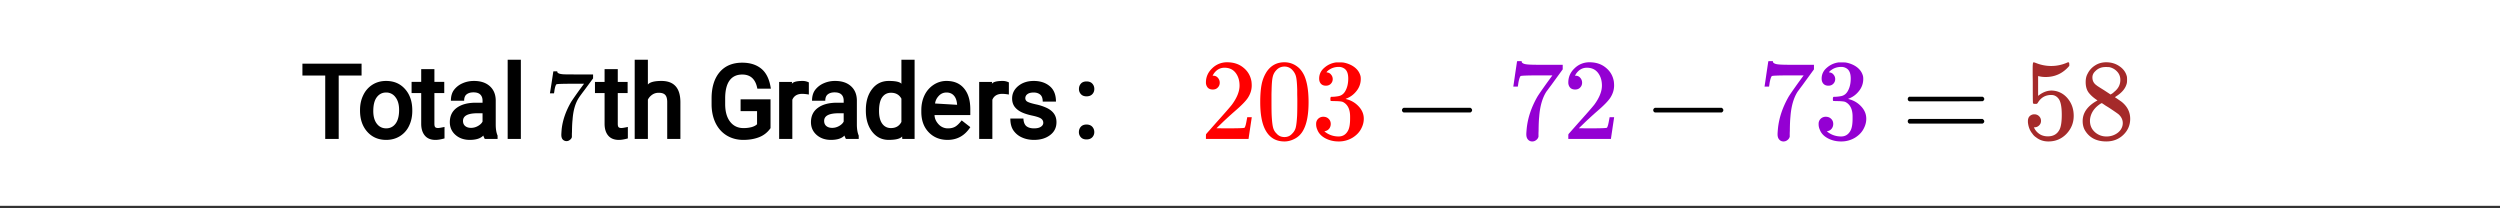
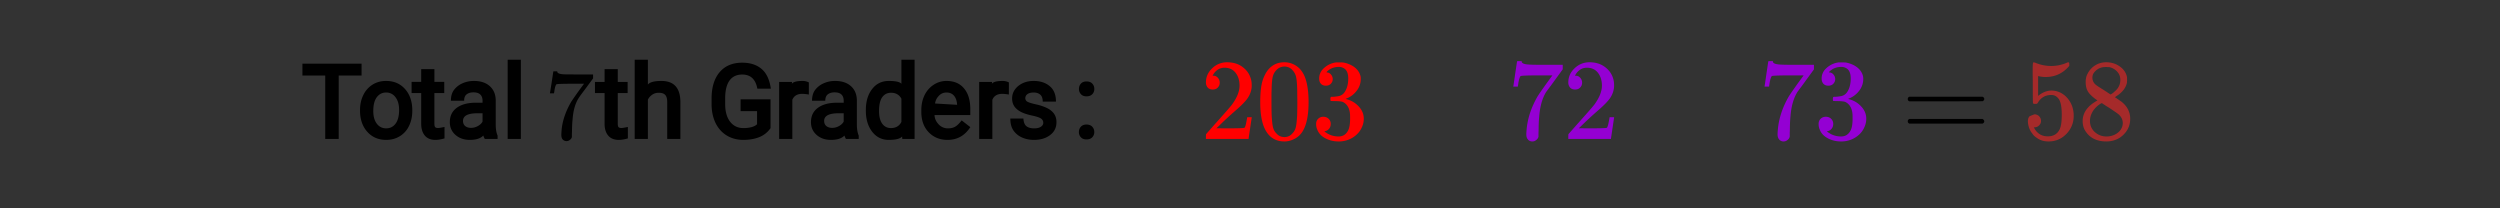
<svg xmlns="http://www.w3.org/2000/svg" xmlns:xlink="http://www.w3.org/1999/xlink" width="449.28" height="37.44" viewBox="0 0 336.96 28.08">
  <rect x="0" y="0" width="336.96" height="28.08" fill="#333333" stroke="none" />
  <defs>
    <symbol overflow="visible" id="b">
      <path d="M.734-6.172C.742-6.192.82-6.68.97-7.64l.219-1.453c0-.008.085-.015.265-.015h.266v.046c0 .094.066.172.203.235.133.062.367.105.703.125.344.012 1.102.015 2.281.015h1.64v.532l-.921 1.25c-.137.187-.293.398-.469.625l-.39.531a7.378 7.378 0 0 0-.157.234c-.468.73-.746 1.704-.828 2.922-.043.375-.07.883-.078 1.516 0 .125-.008.258-.015.39v.438a.62.62 0 0 1-.266.375.674.674 0 0 1-.438.172.692.692 0 0 1-.53-.219c-.126-.144-.188-.351-.188-.625 0-.125.015-.379.046-.765.133-1.208.555-2.426 1.266-3.657.176-.281.55-.82 1.125-1.625l.625-.843h-1.25c-1.574 0-2.398.027-2.469.078-.043.023-.093.12-.156.296a3.92 3.92 0 0 0-.125.625c-.023.157-.039.247-.047.266v.031H.734zm0 0" />
    </symbol>
    <symbol overflow="visible" id="c">
      <path d="M1.703-6.656c-.293 0-.523-.086-.687-.266a1.033 1.033 0 0 1-.235-.687c0-.739.281-1.375.844-1.907a2.815 2.815 0 0 1 2.016-.812c.882 0 1.617.246 2.203.734.593.48.953 1.106 1.078 1.875.02.188.031.36.031.516 0 .594-.18 1.156-.531 1.687-.293.438-.875 1.032-1.75 1.782a52.15 52.15 0 0 0-1.563 1.421l-.906.876 1.172.015c1.625 0 2.488-.023 2.594-.078.039-.008.093-.117.156-.328.04-.113.113-.469.219-1.063v-.03h.61v.03L6.53-.047V0H.781v-.297c0-.207.008-.328.031-.36.008-.007.442-.5 1.297-1.468 1.125-1.25 1.848-2.078 2.172-2.484.688-.938 1.032-1.797 1.032-2.579 0-.687-.18-1.257-.532-1.718-.355-.457-.855-.688-1.5-.688-.594 0-1.078.274-1.453.813a3.27 3.27 0 0 1-.094.156.442.442 0 0 0-.046.094c0 .011.023.015.078.015.257 0 .468.094.625.282a.97.97 0 0 1 .25.656c0 .262-.09.48-.266.656-.168.18-.39.266-.672.266zm0 0" />
    </symbol>
    <symbol overflow="visible" id="d">
      <path d="M1.484-9.063c.582-.843 1.375-1.265 2.375-1.265.75 0 1.41.262 1.985.781.281.274.52.621.718 1.047.375.867.563 2.047.563 3.547 0 1.594-.219 2.82-.656 3.672C6.176-.688 5.75-.254 5.187.016c-.43.218-.867.328-1.312.328-1.188 0-2.059-.54-2.61-1.625C.829-2.133.61-3.36.61-4.953c0-.969.063-1.766.188-2.39a4.934 4.934 0 0 1 .687-1.72zM4.97-9.25a1.4 1.4 0 0 0-1.094-.5c-.438 0-.809.168-1.11.5a1.87 1.87 0 0 0-.468.875c-.086.336-.137.918-.156 1.75 0 .063-.008.266-.016.61v.859c0 .992.008 1.683.031 2.078.04.719.102 1.242.188 1.562.082.313.238.579.469.797.269.313.624.469 1.062.469.426 0 .773-.156 1.047-.469a1.72 1.72 0 0 0 .469-.797c.082-.32.144-.843.187-1.562.02-.395.031-1.086.031-2.078 0-.227-.007-.516-.015-.86v-.609c-.024-.832-.074-1.414-.157-1.75a1.942 1.942 0 0 0-.468-.875zm0 0" />
    </symbol>
    <symbol overflow="visible" id="e">
      <path d="M1.969-7.172c-.282 0-.508-.086-.672-.266-.156-.175-.234-.406-.234-.687 0-.582.234-1.07.703-1.469a2.952 2.952 0 0 1 1.609-.719h.234c.364 0 .594.008.688.016.344.055.687.164 1.031.328.688.344 1.117.828 1.297 1.453.031.106.047.246.047.422a2.55 2.55 0 0 1-.578 1.64c-.375.481-.844.825-1.407 1.032-.054.024-.054.04 0 .047.02.012.07.027.157.047.625.18 1.148.508 1.578.984.437.48.656 1.024.656 1.625 0 .43-.101.84-.297 1.235-.242.523-.64.96-1.203 1.312a3.56 3.56 0 0 1-1.89.516c-.68 0-1.282-.149-1.813-.438C1.344-.383.988-.77.812-1.25a1.74 1.74 0 0 1-.156-.766.93.93 0 0 1 .281-.703.965.965 0 0 1 .688-.265c.29 0 .531.093.719.28.187.18.281.407.281.688 0 .243-.07.45-.203.625a.916.916 0 0 1-.547.344l-.11.031c.563.461 1.204.688 1.923.688.57 0 1-.27 1.28-.813.177-.343.266-.867.266-1.578v-.297c0-.988-.328-1.644-.984-1.968-.156-.063-.477-.098-.953-.11l-.64-.015-.048-.032c-.023-.03-.03-.113-.03-.25 0-.125.015-.203.046-.234s.055-.047.078-.047c.281 0 .578-.023.89-.078.458-.063.802-.316 1.032-.766.238-.445.36-.988.36-1.625 0-.664-.18-1.113-.532-1.343a1.308 1.308 0 0 0-.734-.22c-.524 0-.977.142-1.36.423a.628.628 0 0 0-.14.11.752.752 0 0 0-.125.124l-.047.063a.617.617 0 0 0 .11.03.737.737 0 0 1 .515.298.885.885 0 0 1 .219.594c0 .25-.09.464-.266.64-.168.168-.387.25-.656.25zm0 0" />
    </symbol>
    <symbol overflow="visible" id="f">
-       <path d="M1.516-3.563c-.149-.07-.22-.175-.22-.312 0-.133.071-.238.22-.313h9.015c.145.086.219.188.219.313s-.074.23-.219.313zm0 0" />
-     </symbol>
+       </symbol>
    <symbol overflow="visible" id="g">
      <path d="M.86-7.094c.007-.02.093-.582.25-1.687l.25-1.672c0-.02.1-.031.312-.031h.312v.062c0 .106.079.195.235.266.156.074.426.12.812.14.383.024 1.254.032 2.61.032h1.875v.609L6.469-7.937l-.532.734c-.199.262-.351.465-.453.61a5.32 5.32 0 0 0-.187.25c-.531.843-.852 1.968-.953 3.374-.043.418-.07.996-.078 1.735 0 .148-.008.293-.016.437v.5a.796.796 0 0 1-.313.453.807.807 0 0 1-.515.188.73.73 0 0 1-.594-.266C2.68-.086 2.61-.32 2.61-.625c0-.156.02-.445.063-.875.156-1.395.633-2.797 1.437-4.203.207-.332.641-.957 1.297-1.875l.719-.984H4.687c-1.804 0-2.75.03-2.843.093-.043.024-.102.137-.172.344a4.99 4.99 0 0 0-.156.734 2.65 2.65 0 0 1-.047.297v.047h-.61zm0 0" />
    </symbol>
    <symbol overflow="visible" id="h">
      <path d="M.875-5.375c0-.133.066-.238.203-.313h9.875c.156.075.235.18.235.313 0 .117-.075.215-.22.297l-4.921.016H1.109C.953-5.114.875-5.22.875-5.375zm0 3c0-.156.078-.258.234-.313h9.86c.008.012.031.032.062.063.04.023.067.043.078.063.02.011.036.039.047.078a.21.21 0 0 1 .031.109c0 .137-.078.242-.234.313H1.078c-.137-.07-.203-.176-.203-.313zm0 0" />
    </symbol>
    <symbol overflow="visible" id="i">
-       <path d="M1.656-3.313a.86.86 0 0 1 .625.25.851.851 0 0 1 .266.641c0 .242-.09.445-.266.61a.845.845 0 0 1-.594.25h-.109l.047.078c.156.336.395.609.719.828.32.21.695.312 1.125.312.738 0 1.265-.304 1.578-.922.195-.382.297-1.046.297-1.984 0-1.063-.14-1.781-.422-2.156-.262-.344-.59-.516-.984-.516-.805 0-1.415.356-1.829 1.063a.375.375 0 0 1-.125.125.848.848 0 0 1-.218.015c-.18 0-.278-.031-.297-.093-.024-.032-.032-.93-.032-2.704 0-.312-.007-.675-.015-1.093v-.813c0-.582.031-.875.094-.875.02-.02.039-.031.062-.031l.281.094a5.45 5.45 0 0 0 2.063.406c.726 0 1.43-.145 2.11-.438a.51.51 0 0 1 .202-.062c.082 0 .125.094.125.281v.203c-.843 1-1.906 1.5-3.187 1.5-.313 0-.602-.031-.86-.094l-.156-.03v2.671c.582-.476 1.188-.719 1.813-.719.195 0 .41.028.64.079.688.18 1.25.574 1.688 1.187.437.605.656 1.32.656 2.14 0 .938-.328 1.75-.984 2.438C5.312.004 4.504.344 3.547.344c-.649 0-1.2-.184-1.656-.547a1.707 1.707 0 0 1-.516-.516c-.305-.363-.496-.82-.578-1.375 0-.031-.008-.078-.016-.14v-.157c0-.289.078-.515.235-.671a.871.871 0 0 1 .64-.25zm0 0" />
+       <path d="M1.656-3.313a.86.86 0 0 1 .625.25.851.851 0 0 1 .266.641c0 .242-.09.445-.266.61a.845.845 0 0 1-.594.25h-.109l.047.078c.156.336.395.609.719.828.32.21.695.312 1.125.312.738 0 1.265-.304 1.578-.922.195-.382.297-1.046.297-1.984 0-1.063-.14-1.781-.422-2.156-.262-.344-.59-.516-.984-.516-.805 0-1.415.356-1.829 1.063a.375.375 0 0 1-.125.125.848.848 0 0 1-.218.015c-.18 0-.278-.031-.297-.093-.024-.032-.032-.93-.032-2.704 0-.312-.007-.675-.015-1.093v-.813c0-.582.031-.875.094-.875.02-.02.039-.031.062-.031l.281.094a5.45 5.45 0 0 0 2.063.406c.726 0 1.43-.145 2.11-.438a.51.51 0 0 1 .202-.062c.082 0 .125.094.125.281v.203c-.843 1-1.906 1.5-3.187 1.5-.313 0-.602-.031-.86-.094l-.156-.03v2.671c.582-.476 1.188-.719 1.813-.719.195 0 .41.028.64.079.688.18 1.25.574 1.688 1.187.437.605.656 1.32.656 2.14 0 .938-.328 1.75-.984 2.438C5.312.004 4.504.344 3.547.344c-.649 0-1.2-.184-1.656-.547a1.707 1.707 0 0 1-.516-.516c-.305-.363-.496-.82-.578-1.375 0-.031-.008-.078-.016-.14v-.157c0-.289.078-.515.235-.671zm0 0" />
    </symbol>
    <symbol overflow="visible" id="j">
      <path d="M2.672-5.188c-.512-.332-.906-.68-1.188-1.046-.273-.364-.406-.836-.406-1.422 0-.446.082-.817.25-1.11a2.729 2.729 0 0 1 1-1.125c.438-.289.942-.437 1.516-.437.695 0 1.304.187 1.828.562.52.368.844.836.969 1.407.007.062.015.187.015.375 0 .23-.011.386-.031.468-.156.68-.633 1.266-1.422 1.766l-.187.125c.582.398.882.605.906.625.77.617 1.156 1.383 1.156 2.297 0 .844-.308 1.562-.922 2.156-.617.594-1.383.89-2.297.89-1.273 0-2.21-.46-2.812-1.39-.25-.375-.375-.828-.375-1.36 0-1.124.664-2.05 2-2.78zM5.75-7.953c0-.445-.148-.82-.438-1.125a1.956 1.956 0 0 0-1.046-.594 5.947 5.947 0 0 0-.516-.015c-.555 0-1.012.187-1.375.562-.262.242-.39.523-.39.844 0 .449.187.804.562 1.062.05.055.379.266.984.64l.906.595c.008-.008.079-.051.204-.125a1.31 1.31 0 0 0 .265-.22c.563-.437.844-.976.844-1.624zM1.656-2.437c0 .617.219 1.12.657 1.515a2.27 2.27 0 0 0 1.562.594 2.46 2.46 0 0 0 1.156-.266c.344-.176.602-.398.782-.672.175-.27.265-.554.265-.859 0-.445-.183-.836-.547-1.172-.086-.082-.511-.379-1.281-.89a25.001 25.001 0 0 0-.484-.297c-.168-.114-.297-.204-.391-.266l-.125-.078-.188.094c-.648.43-1.074.949-1.28 1.562a2.356 2.356 0 0 0-.126.735zm0 0" />
    </symbol>
    <clipPath id="a">
-       <path d="M0 0h336.96v27.707H0zm0 0" />
-     </clipPath>
+       </clipPath>
  </defs>
  <g clip-path="url(#a)" fill="#fff">
-     <path d="M0 0h337v28.457H0zm0 0" />
    <path d="M0 0h337v28.457H0zm0 0" />
  </g>
  <path d="M48.734 10.18h-3.082v8.543h-1.816V10.18h-3.074V8.578h7.972zm-.207 4.636c0-.742.149-1.414.446-2.011a3.358 3.358 0 0 1 1.242-1.399c.535-.332 1.144-.496 1.824-.496 1.055 0 1.906.363 2.555 1.094.652.73.976 1.687.976 2.871v.086c0 .734-.144 1.398-.43 1.992a3.266 3.266 0 0 1-1.238 1.399c-.539.335-1.156.503-1.851.503-1.047 0-1.899-.367-2.547-1.093-.652-.73-.977-1.684-.977-2.86zm1.785.145c0 .726.157 1.297.477 1.715.32.418.742.625 1.262.625.527 0 .949-.211 1.265-.633.317-.422.477-1.04.477-1.852 0-.718-.16-1.289-.488-1.71a1.507 1.507 0 0 0-1.266-.637c-.508 0-.926.207-1.246.625-.32.418-.48 1.039-.48 1.867zm8.239-5.645v1.723h1.328v1.504H58.55v4.137c0 .215.035.367.101.449.07.082.203.125.403.125.12 0 .406-.047.86-.145v1.547c-.485.133-.888.2-1.216.2-.633 0-1.113-.196-1.437-.586-.325-.387-.489-.918-.489-1.59v-4.137h-1.296v-1.504h1.296V9.316zm6.785 9.407c-.137-.274-.2-.426-.188-.461-.359.394-.972.593-1.835.593-.774 0-1.415-.226-1.922-.671-.508-.45-.762-1.024-.762-1.715 0-.836.312-1.485.937-1.938.63-.457 1.485-.687 2.567-.687h.906v-.278c0-.351-.102-.625-.3-.82-.2-.2-.509-.297-.927-.297-.374 0-.675.086-.91.262-.23.172-.343.46-.343.863h-1.786c0-.605.141-1.094.43-1.469a2.86 2.86 0 0 1 1.137-.878c.472-.211.984-.317 1.543-.317.89 0 1.597.23 2.12.692.52.46.794 1.09.813 1.894v3.281c0 .614.082 1.114.25 1.5v.446zm-1.848-1.489c.332 0 .645-.086.942-.257.297-.168.5-.368.61-.594v-1.117h-.677c-1.304 0-1.957.343-1.957 1.03 0 .298.098.528.293.692.196.164.457.246.79.246zm6.715 1.489h-1.777V8.055h1.777zm0 0" />
  <use xlink:href="#b" x="73.391" y="18.722" />
  <path d="M83.266 9.316v1.723h1.328v1.504h-1.328v4.137c0 .215.03.367.101.449.07.082.203.125.403.125.117 0 .406-.047.855-.145v1.547c-.48.133-.887.2-1.21.2-.634 0-1.114-.196-1.442-.586-.325-.387-.485-.918-.485-1.59v-4.137h-1.297v-1.504h1.297V9.316zm4.058 2.079c.266-.325.875-.485 1.824-.485 1.692 0 2.543.942 2.559 2.828v4.985H89.93V13.73c-.004-.44-.094-.753-.274-.94-.176-.192-.469-.286-.875-.286-.336 0-.633.09-.886.27-.254.18-.446.398-.57.66v5.289h-1.778V8.055h1.777zm16.531 5.878c-.39.559-.898.965-1.523 1.211-.621.246-1.336.371-2.144.371-.836 0-1.579-.199-2.231-.59-.648-.394-1.148-.953-1.504-1.671-.351-.719-.531-1.547-.543-2.48v-.837c0-1.511.363-2.695 1.086-3.55.727-.852 1.742-1.278 3.047-1.278 1.066 0 1.934.278 2.598.836.66.555 1.082 1.442 1.257 2.664h-1.82c-.234-1.27-.914-1.902-2.031-1.902-.75 0-1.32.265-1.711.8-.39.532-.59 1.329-.594 2.395v.785c0 1.012.223 1.801.664 2.375.446.575 1.043.86 1.79.86a4.12 4.12 0 0 0 1.148-.14c.316-.099.55-.224.695-.38v-1.765H99.82V13.39h4.035zm5.165-4.53a6.005 6.005 0 0 0-.88-.095c-.675 0-1.12.266-1.347.797v5.278h-1.777v-7.684h1.738l-.027.274c.148-.27.636-.403 1.472-.403.281 0 .555.067.82.195zm4.992 5.98c-.137-.274-.2-.426-.188-.461-.36.394-.972.593-1.836.593-.773 0-1.414-.226-1.922-.671-.507-.45-.761-1.024-.761-1.715 0-.836.312-1.485.941-1.938.625-.457 1.48-.687 2.567-.687h.902v-.278c0-.351-.098-.625-.297-.82-.2-.2-.512-.297-.93-.297-.37 0-.675.086-.906.262-.23.172-.348.46-.348.863h-1.785c0-.605.145-1.094.43-1.469a2.9 2.9 0 0 1 1.14-.878 3.72 3.72 0 0 1 1.543-.317c.891 0 1.598.23 2.118.692.523.46.793 1.09.812 1.894v3.281c0 .614.086 1.114.25 1.5v.446zm-1.844-1.489c.328 0 .644-.086.941-.257.293-.168.496-.368.606-.594v-1.117h-.672c-1.309 0-1.961.343-1.961 1.03 0 .298.098.528.293.692.195.164.46.246.793.246zm4.535-2.41c0-1.156.281-2.097.848-2.824.562-.727 1.312-1.09 2.242-1.09.918 0 1.488.125 1.703.38V8.054h1.777v10.668h-1.66l-.023-.328c-.25.308-.852.46-1.809.46-.918 0-1.66-.37-2.23-1.105-.567-.738-.848-1.684-.848-2.836zm1.777.137c0 .746.145 1.316.43 1.71.29.395.68.59 1.172.59.66 0 1.129-.277 1.414-.827V13.3c-.289-.531-.758-.797-1.398-.797-.504 0-.899.2-1.188.598-.285.398-.43 1.015-.43 1.859zm9.243 3.894c-1.043 0-1.895-.347-2.555-1.035-.66-.691-.988-1.605-.988-2.742v-.223c0-.75.144-1.425.433-2.02a3.462 3.462 0 0 1 1.23-1.41 3.114 3.114 0 0 1 1.727-.515c1.016 0 1.805.332 2.364 1.004.566.668.847 1.606.847 2.809v.789h-4.82c.012.441.187.847.531 1.226a1.68 1.68 0 0 0 1.297.563c.379 0 .7-.078.961-.23.262-.153.55-.434.867-.844l1.168.91c-.746 1.144-1.765 1.718-3.062 1.718zm-.153-6.386c-.41 0-.757.152-1.043.46-.285.305-.449.645-.496 1.02l3.16.188-.187.008c-.031-.547-.172-.965-.422-1.247-.246-.285-.586-.43-1.012-.43zm8.41.273a6.005 6.005 0 0 0-.878-.094c-.676 0-1.125.266-1.348.797v5.278h-1.777v-7.684h1.738l-.028.274c.145-.27.637-.403 1.473-.403.281 0 .555.067.82.195zm4.637 3.813a.667.667 0 0 0-.293-.567c-.191-.144-.594-.281-1.203-.41-.61-.129-1.11-.293-1.504-.492-.394-.203-.691-.453-.898-.75-.2-.3-.301-.652-.301-1.059 0-.672.277-1.234.828-1.687.555-.453 1.25-.68 2.086-.68.875 0 1.594.235 2.152.7.563.464.844 1.16.844 2.085h-1.785c0-.437-.11-.75-.336-.941-.223-.188-.516-.285-.875-.285-.383 0-.664.074-.855.222a.659.659 0 0 0-.282.543.52.52 0 0 0 .262.461c.176.11.566.235 1.168.371a6.64 6.64 0 0 1 1.52.508c.41.207.718.461.93.77.214.312.32.683.32 1.125 0 .726-.286 1.308-.86 1.738-.57.434-1.293.648-2.164.648-.613 0-1.16-.113-1.64-.335a2.721 2.721 0 0 1-1.137-.938c-.281-.41-.418-.945-.418-1.61h1.762c.027.5.164.844.41 1.04.246.191.586.289 1.023.289.402 0 .711-.07.922-.215.215-.14.324-.32.324-.531zm0 0M145.418 17.805c0-.282.086-.52.262-.72.18-.198.433-.3.765-.3s.59.102.774.297c.18.2.273.438.273.723a.979.979 0 0 1-.277.703c-.184.191-.438.285-.77.285-.328 0-.582-.094-.761-.29a1 1 0 0 1-.266-.698zm.008-5.813c0-.281.086-.52.262-.719.175-.199.433-.296.761-.296.336 0 .594.097.774.293.183.199.273.44.273.722 0 .278-.09.512-.273.703-.184.192-.442.29-.774.29-.328 0-.582-.098-.758-.294a.983.983 0 0 1-.265-.699zm0 0" />
  <use xlink:href="#c" x="161.76" y="18.722" fill="red" />
  <use xlink:href="#d" x="169.249" y="18.722" fill="red" />
  <use xlink:href="#e" x="176.738" y="18.722" fill="red" />
  <use xlink:href="#f" x="187.667" y="18.722" />
  <use xlink:href="#g" x="203.113" y="18.722" fill="#9400d3" />
  <use xlink:href="#c" x="210.602" y="18.722" fill="#9400d3" />
  <use xlink:href="#f" x="221.531" y="18.722" />
  <use xlink:href="#g" x="236.977" y="18.722" fill="#9400d3" />
  <use xlink:href="#e" x="244.465" y="18.722" fill="#9400d3" />
  <use xlink:href="#h" x="256.26" y="18.722" />
  <use xlink:href="#i" x="272.549" y="18.722" fill="brown" />
  <use xlink:href="#j" x="280.038" y="18.722" fill="brown" />
</svg>